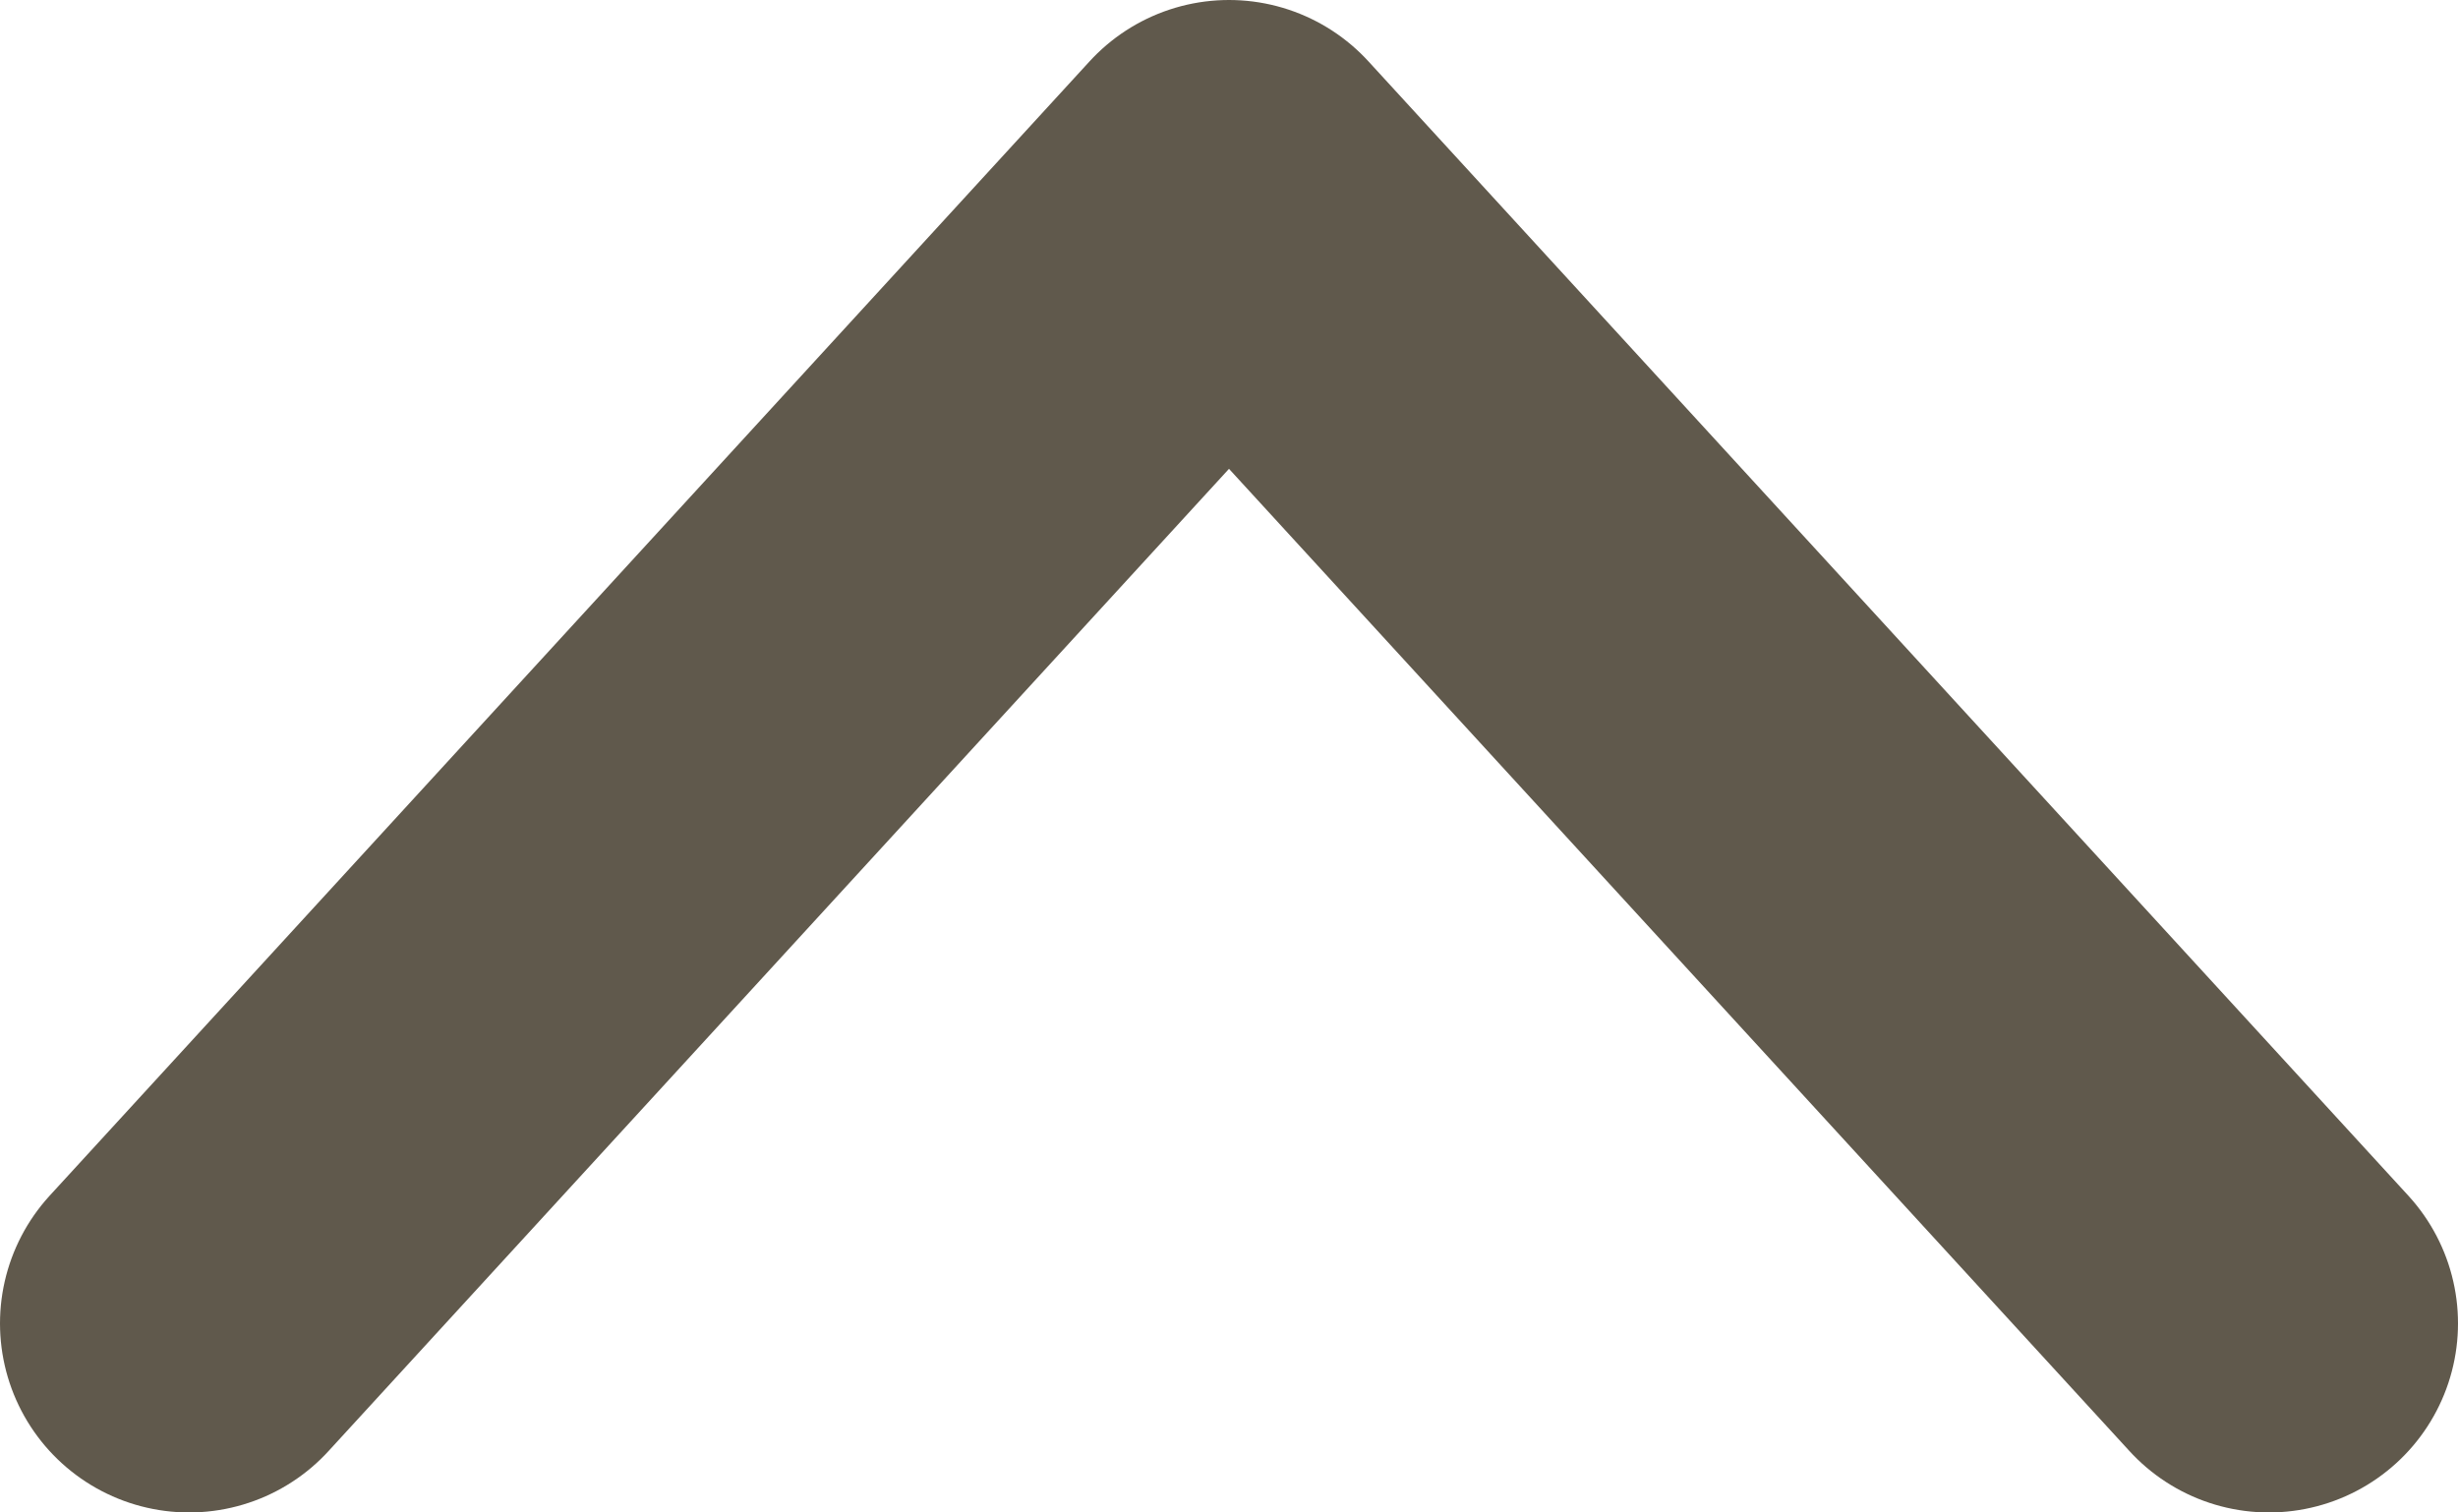
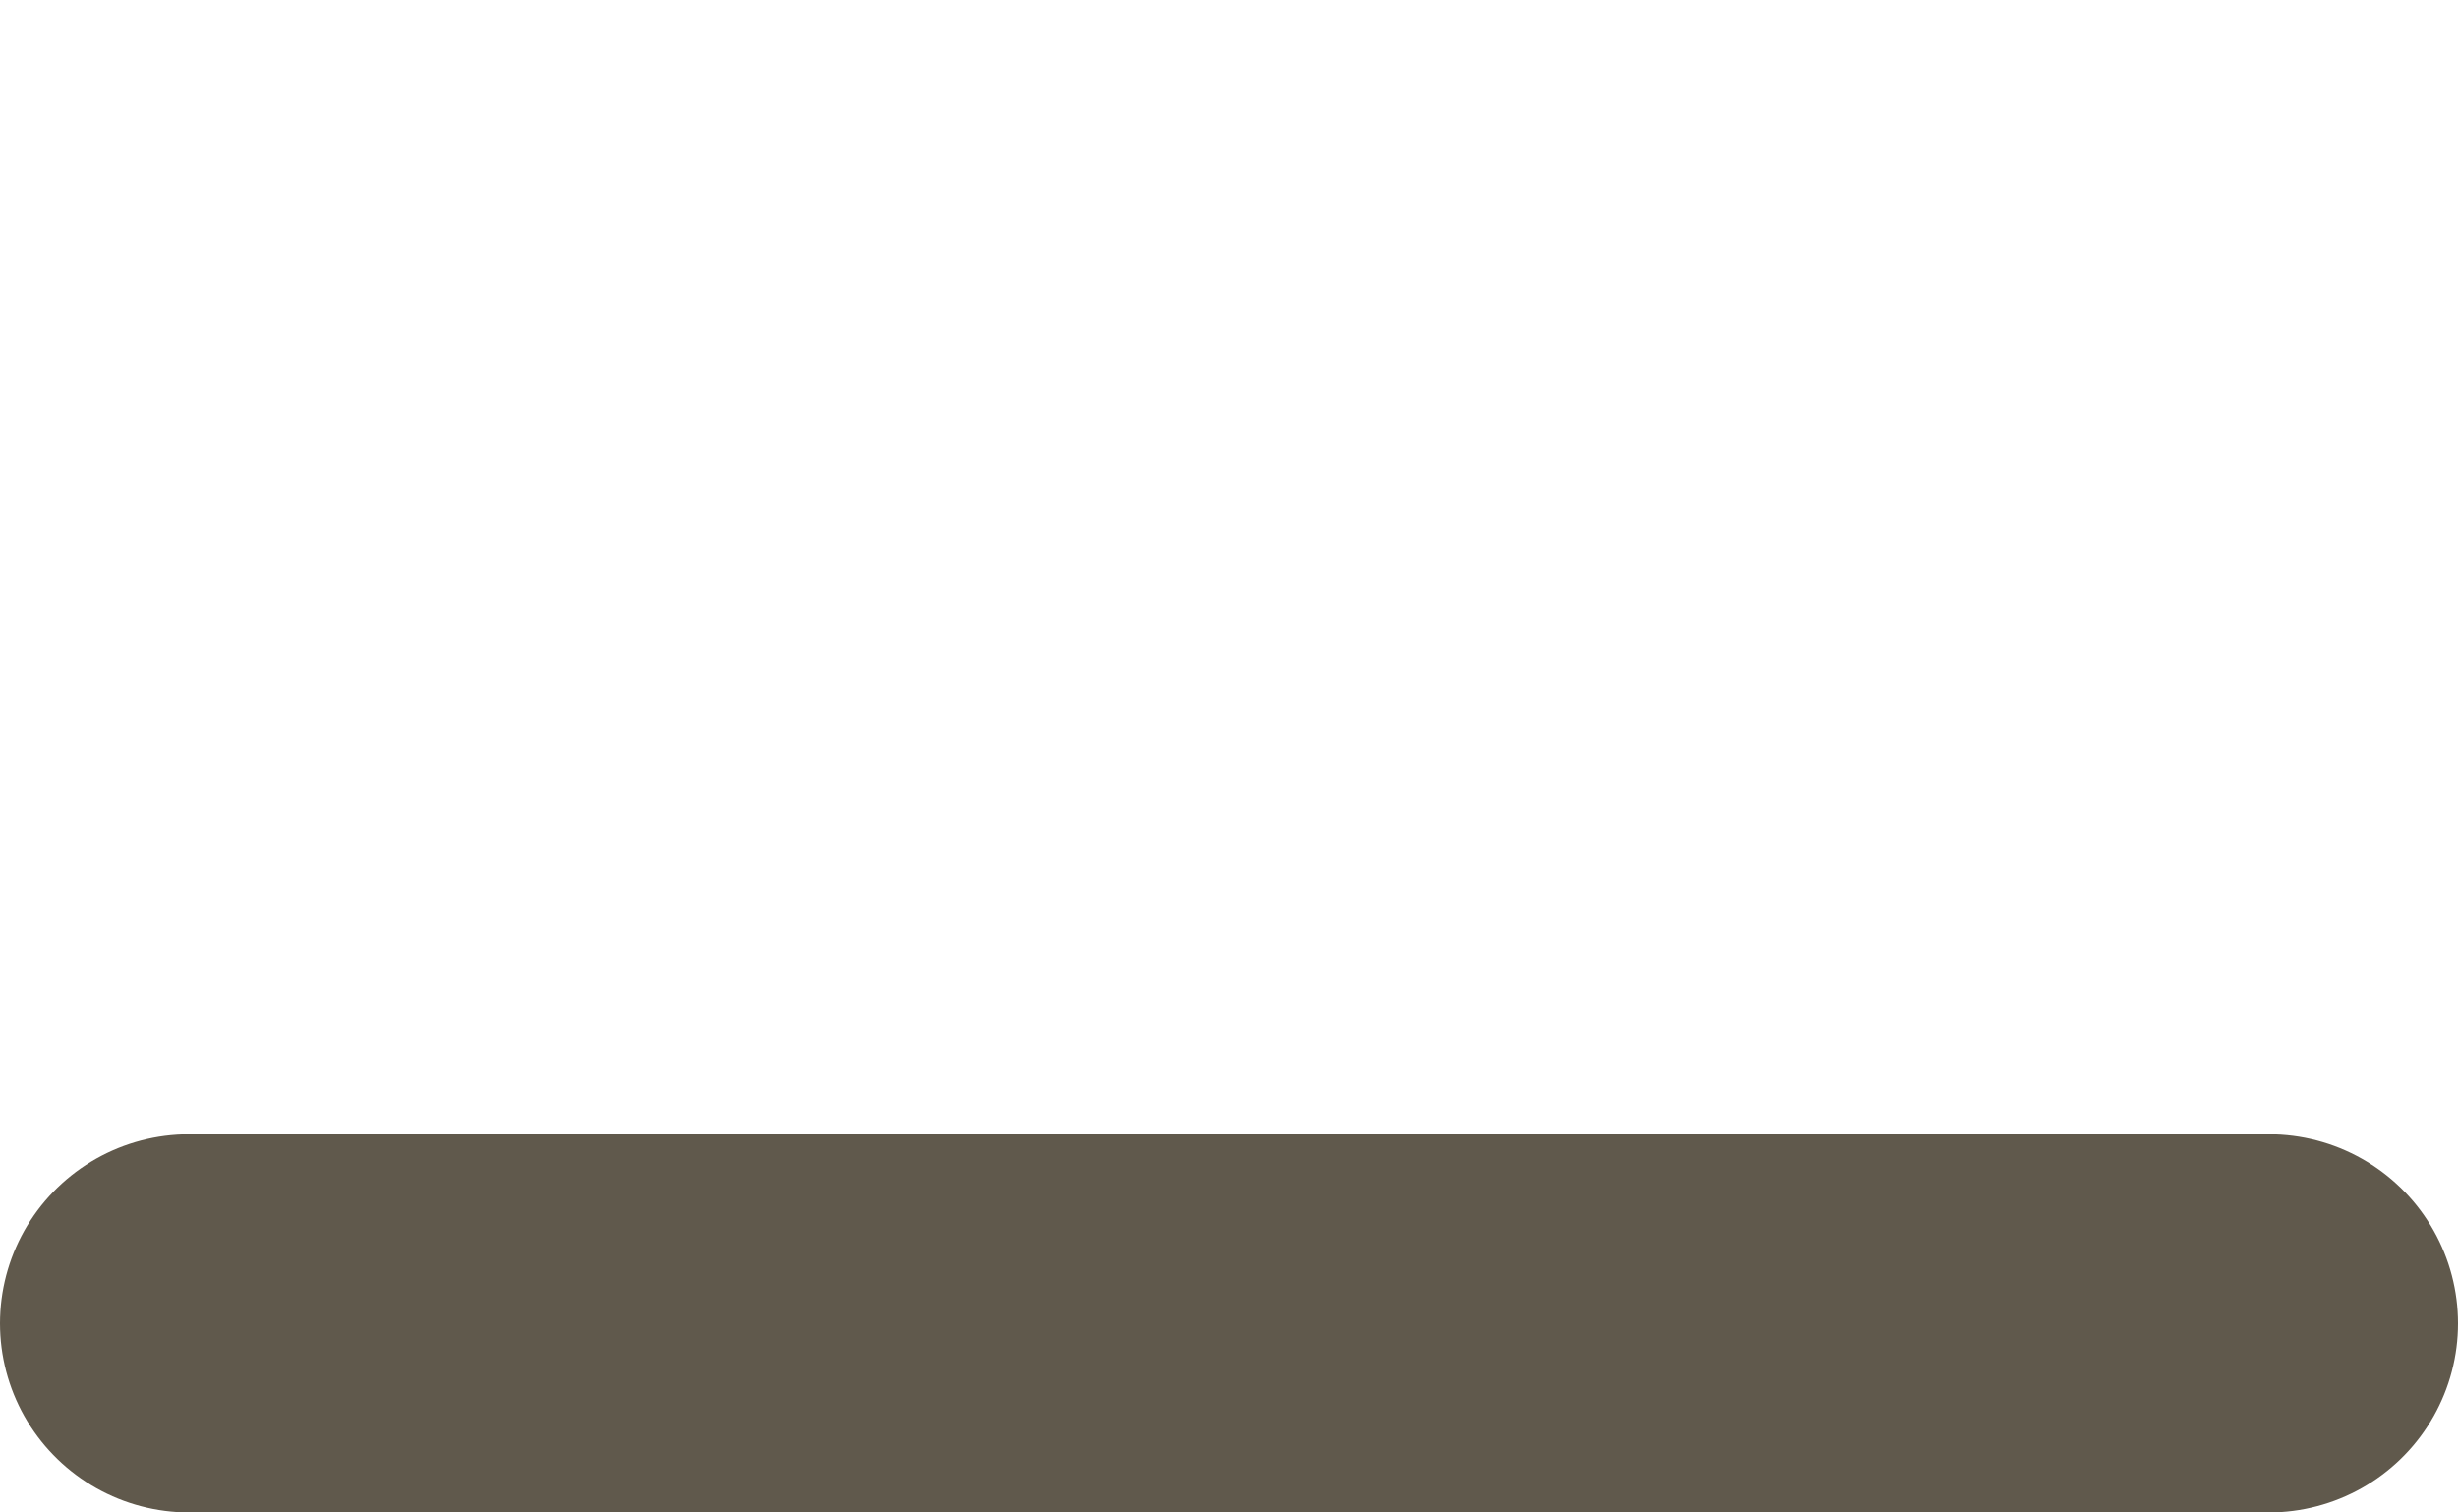
<svg xmlns="http://www.w3.org/2000/svg" width="13" height="8" fill="none" viewBox="0 0 13 8">
-   <path stroke="#60594C" stroke-linecap="round" stroke-linejoin="round" stroke-width="2" d="M1 7l5.5-6L12 7" />
+   <path stroke="#60594C" stroke-linecap="round" stroke-linejoin="round" stroke-width="2" d="M1 7L12 7" />
</svg>